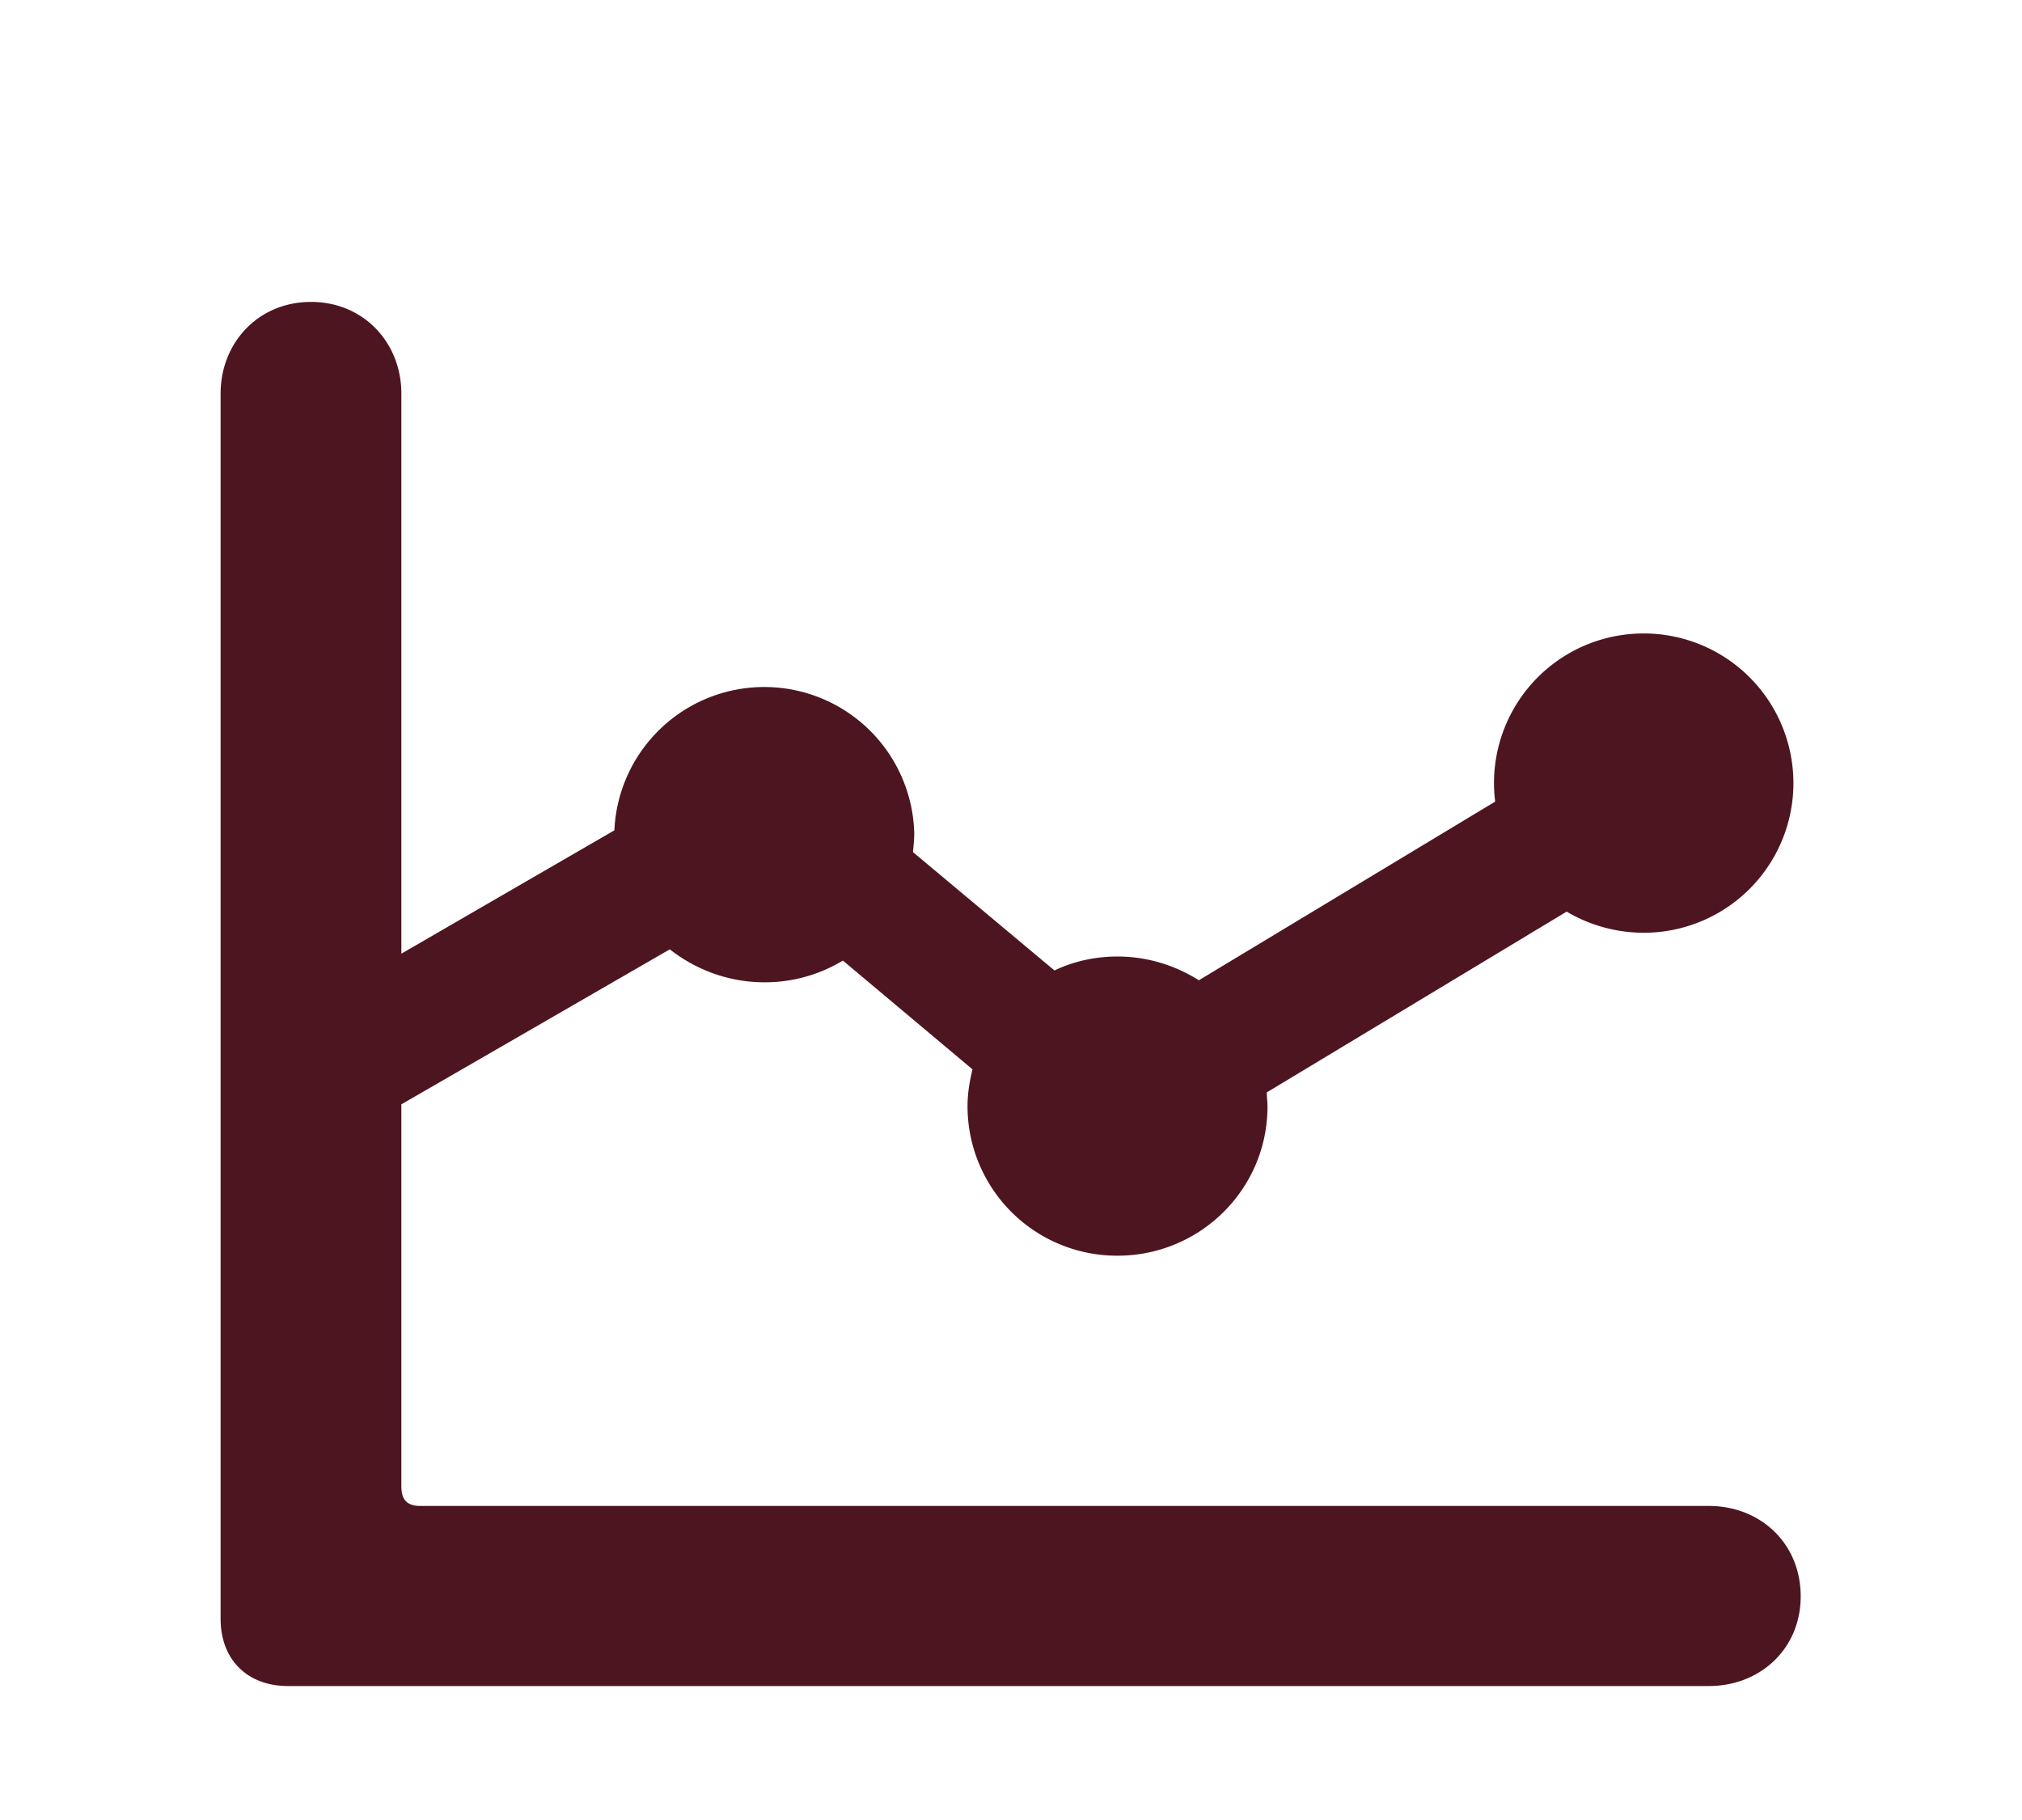
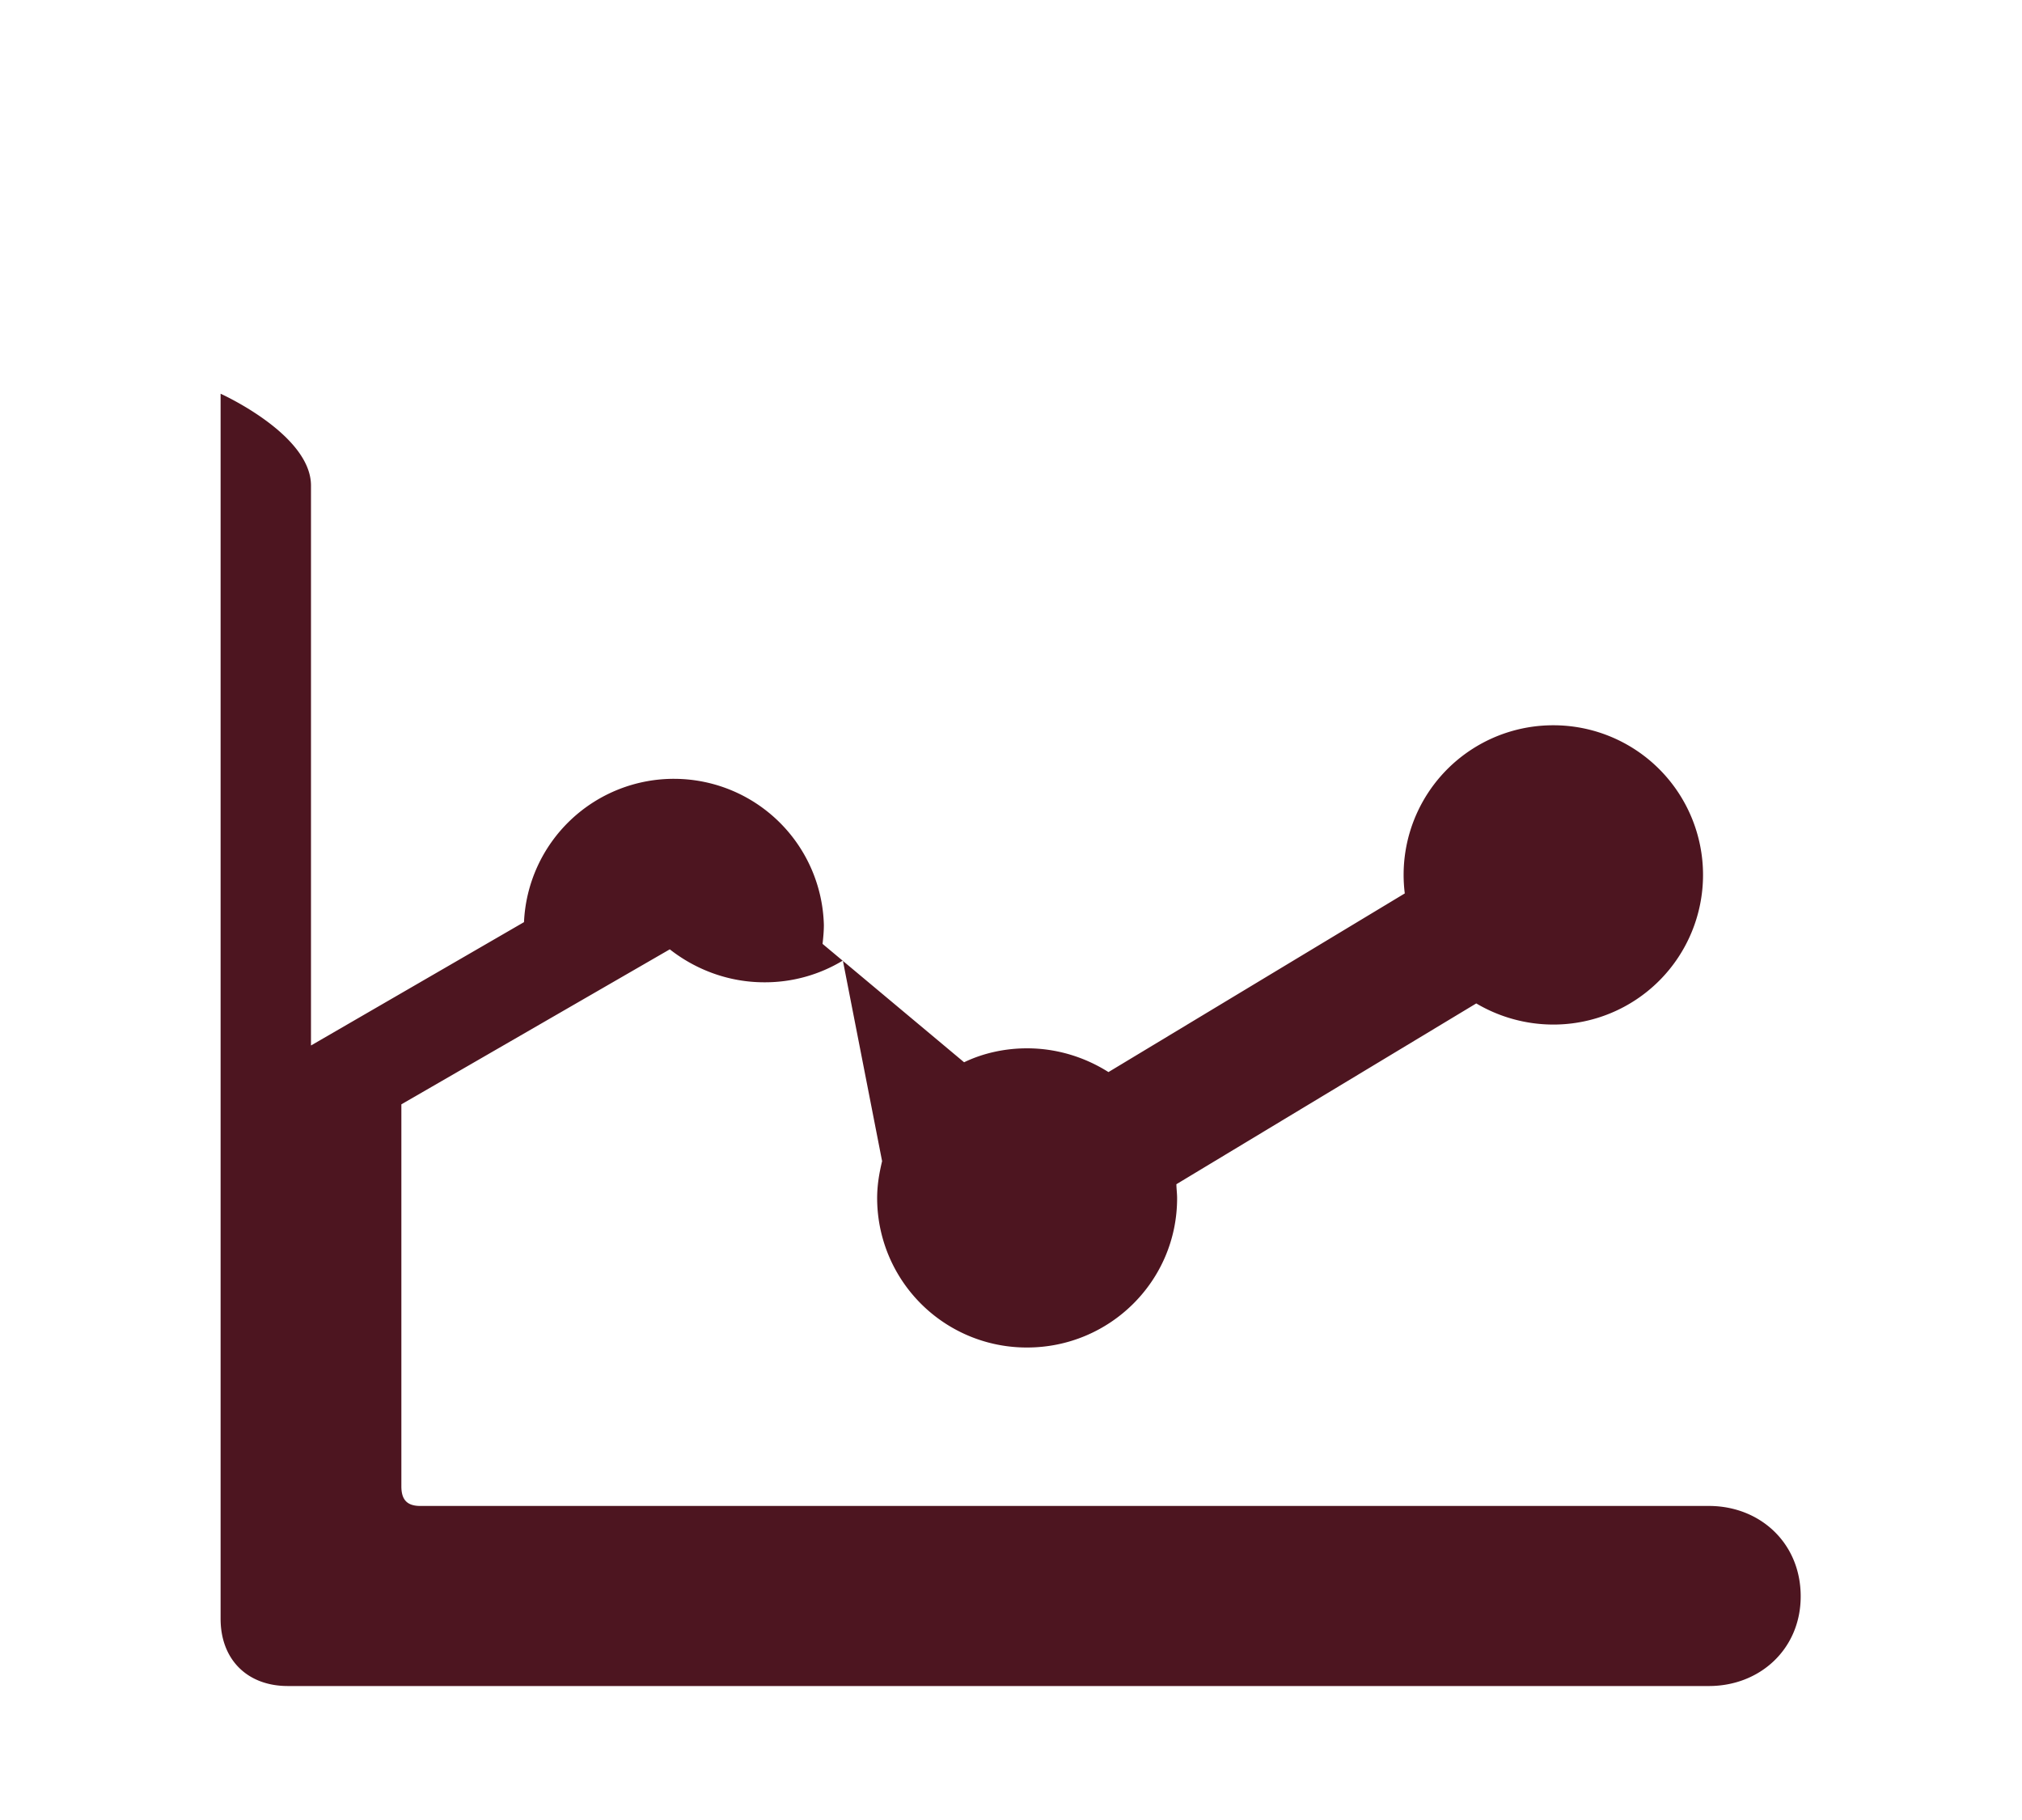
<svg xmlns="http://www.w3.org/2000/svg" width="20" height="18" fill="none" viewBox="0 0 20 18">
-   <path fill="#4D1520" d="M2.182 16.01V3.894c0-.506.374-.908.894-.908s.894.402.894.908v5.538l2.107-1.22a1.484 1.484 0 0 1 2.966.028c0 .062-.006.125-.013.187l1.4 1.171c.187-.09.402-.138.623-.138.299 0 .576.09.805.235l2.931-1.767a1.479 1.479 0 0 1 1.47-1.663 1.48 1.48 0 1 1 0 2.96c-.277 0-.54-.077-.763-.209l-2.966 1.788c0 .042.007.09.007.139 0 .818-.666 1.476-1.484 1.476a1.479 1.479 0 0 1-1.483-1.476c0-.132.021-.25.049-.367L8.337 9.5a1.485 1.485 0 0 1-.777.215c-.353 0-.679-.125-.935-.326L3.97 10.922V14.7c0 .131.055.194.187.194h12.746c.506 0 .908.367.908.894 0 .52-.402.887-.908.887H2.847c-.402 0-.665-.263-.665-.665Z" />
+   <path fill="#4D1520" d="M2.182 16.01V3.894s.894.402.894.908v5.538l2.107-1.22a1.484 1.484 0 0 1 2.966.028c0 .062-.006.125-.013.187l1.4 1.171c.187-.09.402-.138.623-.138.299 0 .576.09.805.235l2.931-1.767a1.479 1.479 0 0 1 1.47-1.663 1.48 1.48 0 1 1 0 2.96c-.277 0-.54-.077-.763-.209l-2.966 1.788c0 .042.007.09.007.139 0 .818-.666 1.476-1.484 1.476a1.479 1.479 0 0 1-1.483-1.476c0-.132.021-.25.049-.367L8.337 9.5a1.485 1.485 0 0 1-.777.215c-.353 0-.679-.125-.935-.326L3.97 10.922V14.7c0 .131.055.194.187.194h12.746c.506 0 .908.367.908.894 0 .52-.402.887-.908.887H2.847c-.402 0-.665-.263-.665-.665Z" />
</svg>